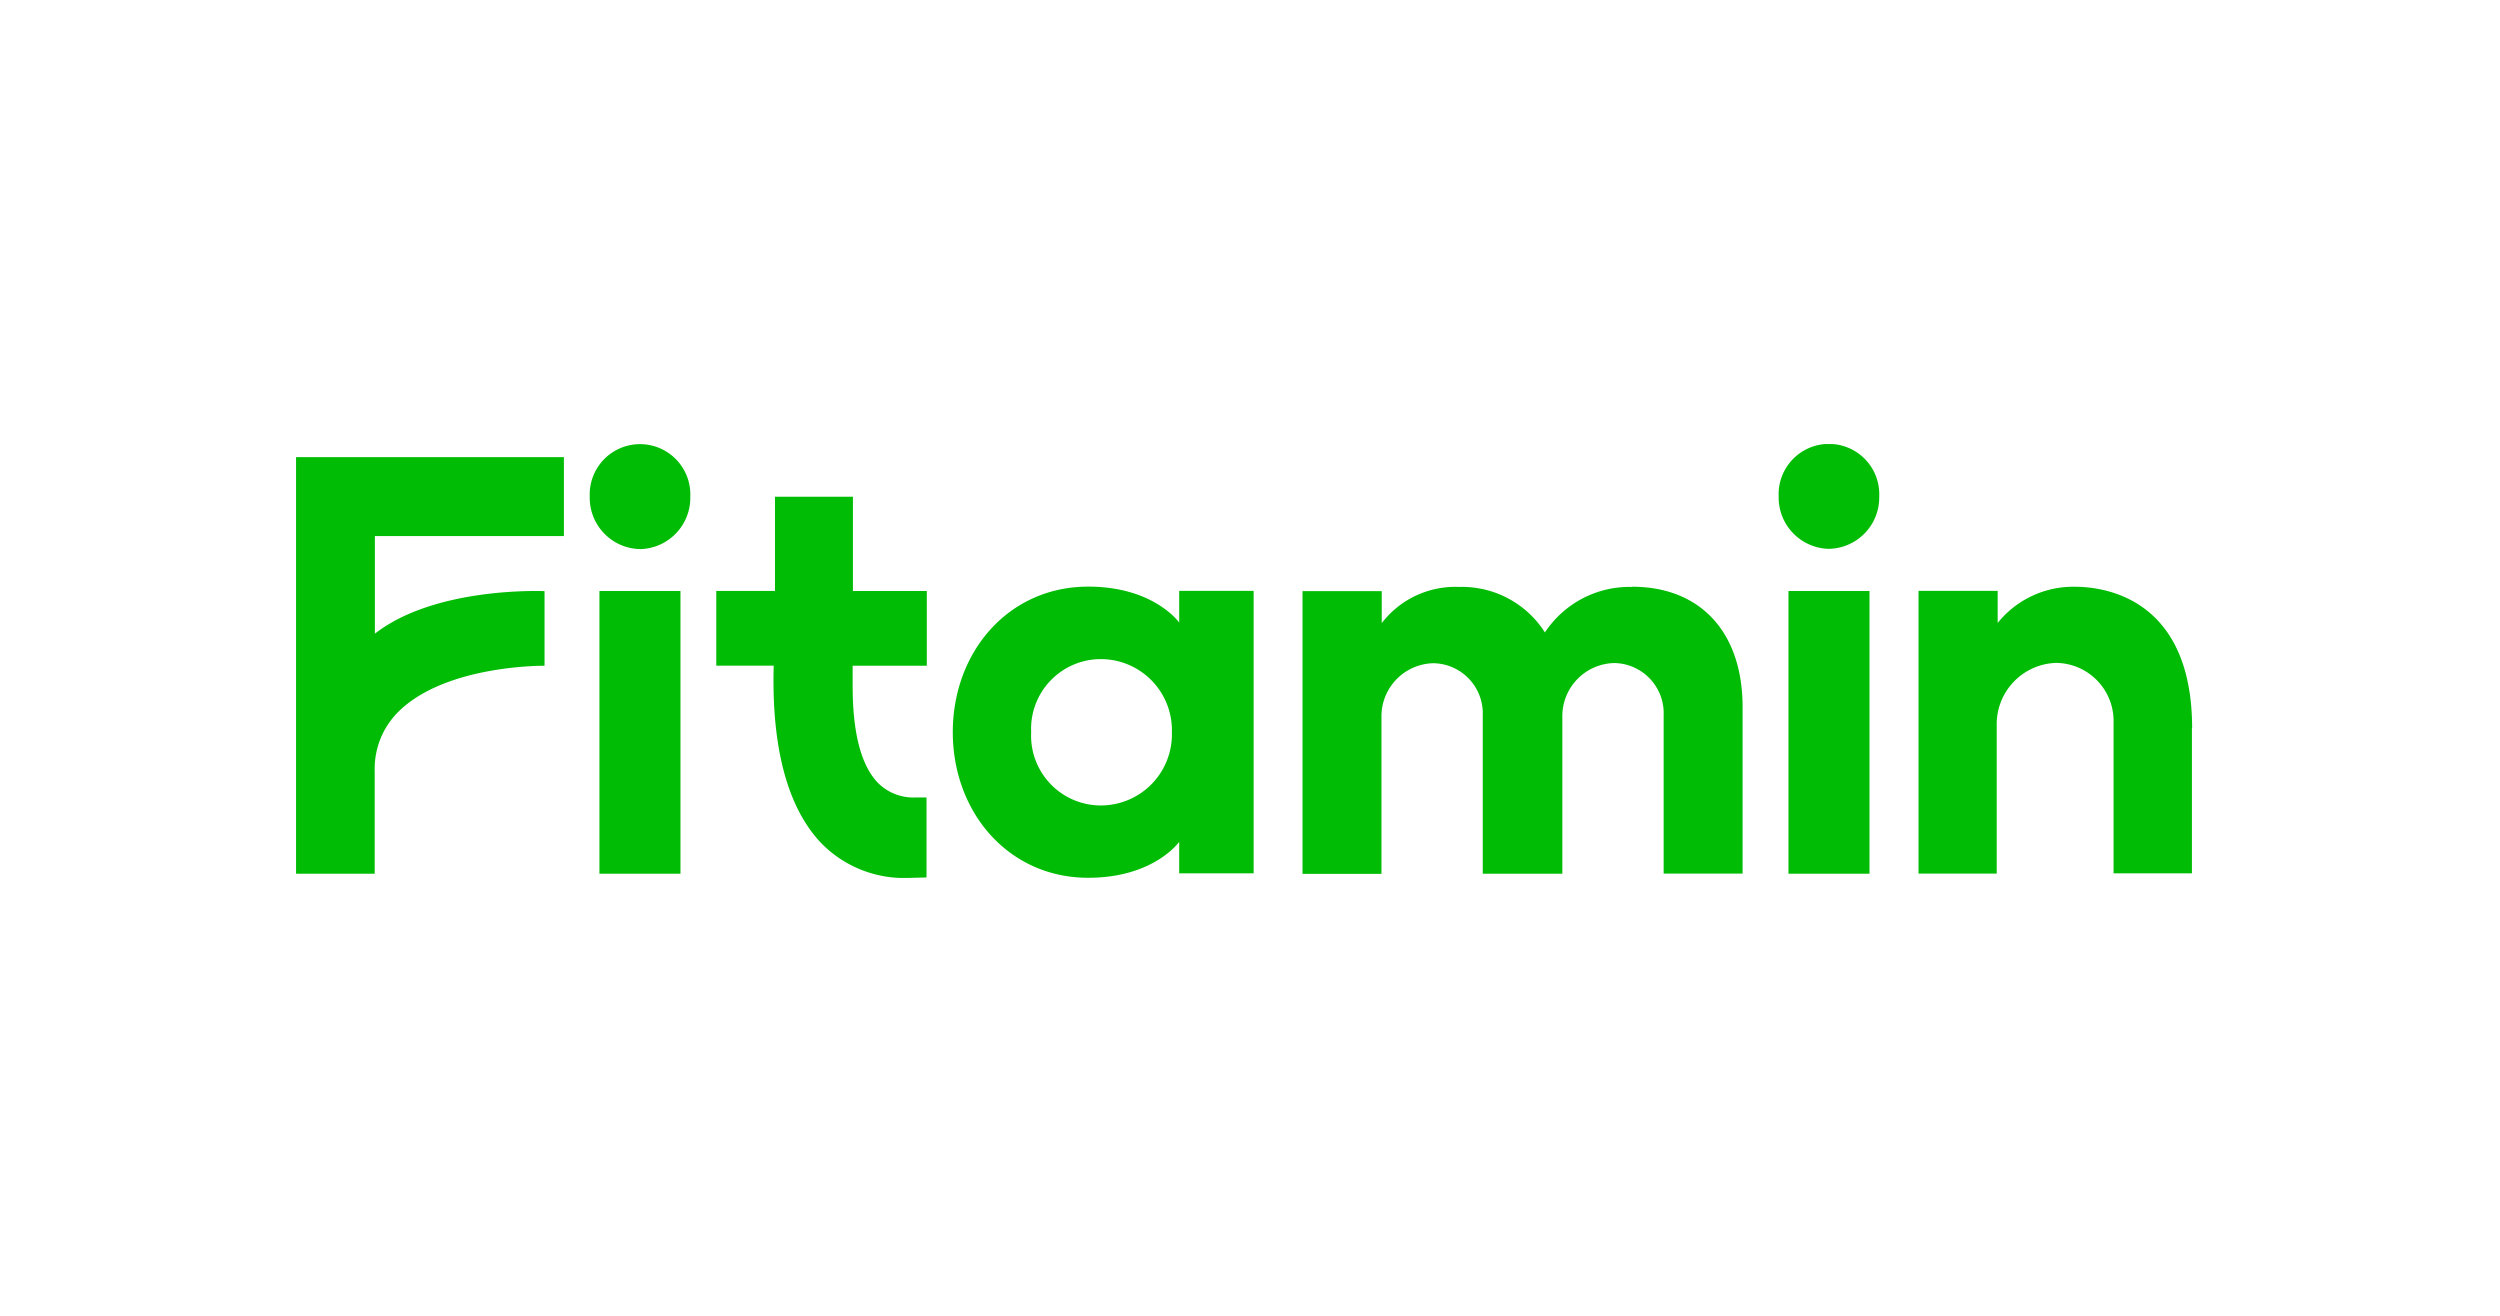
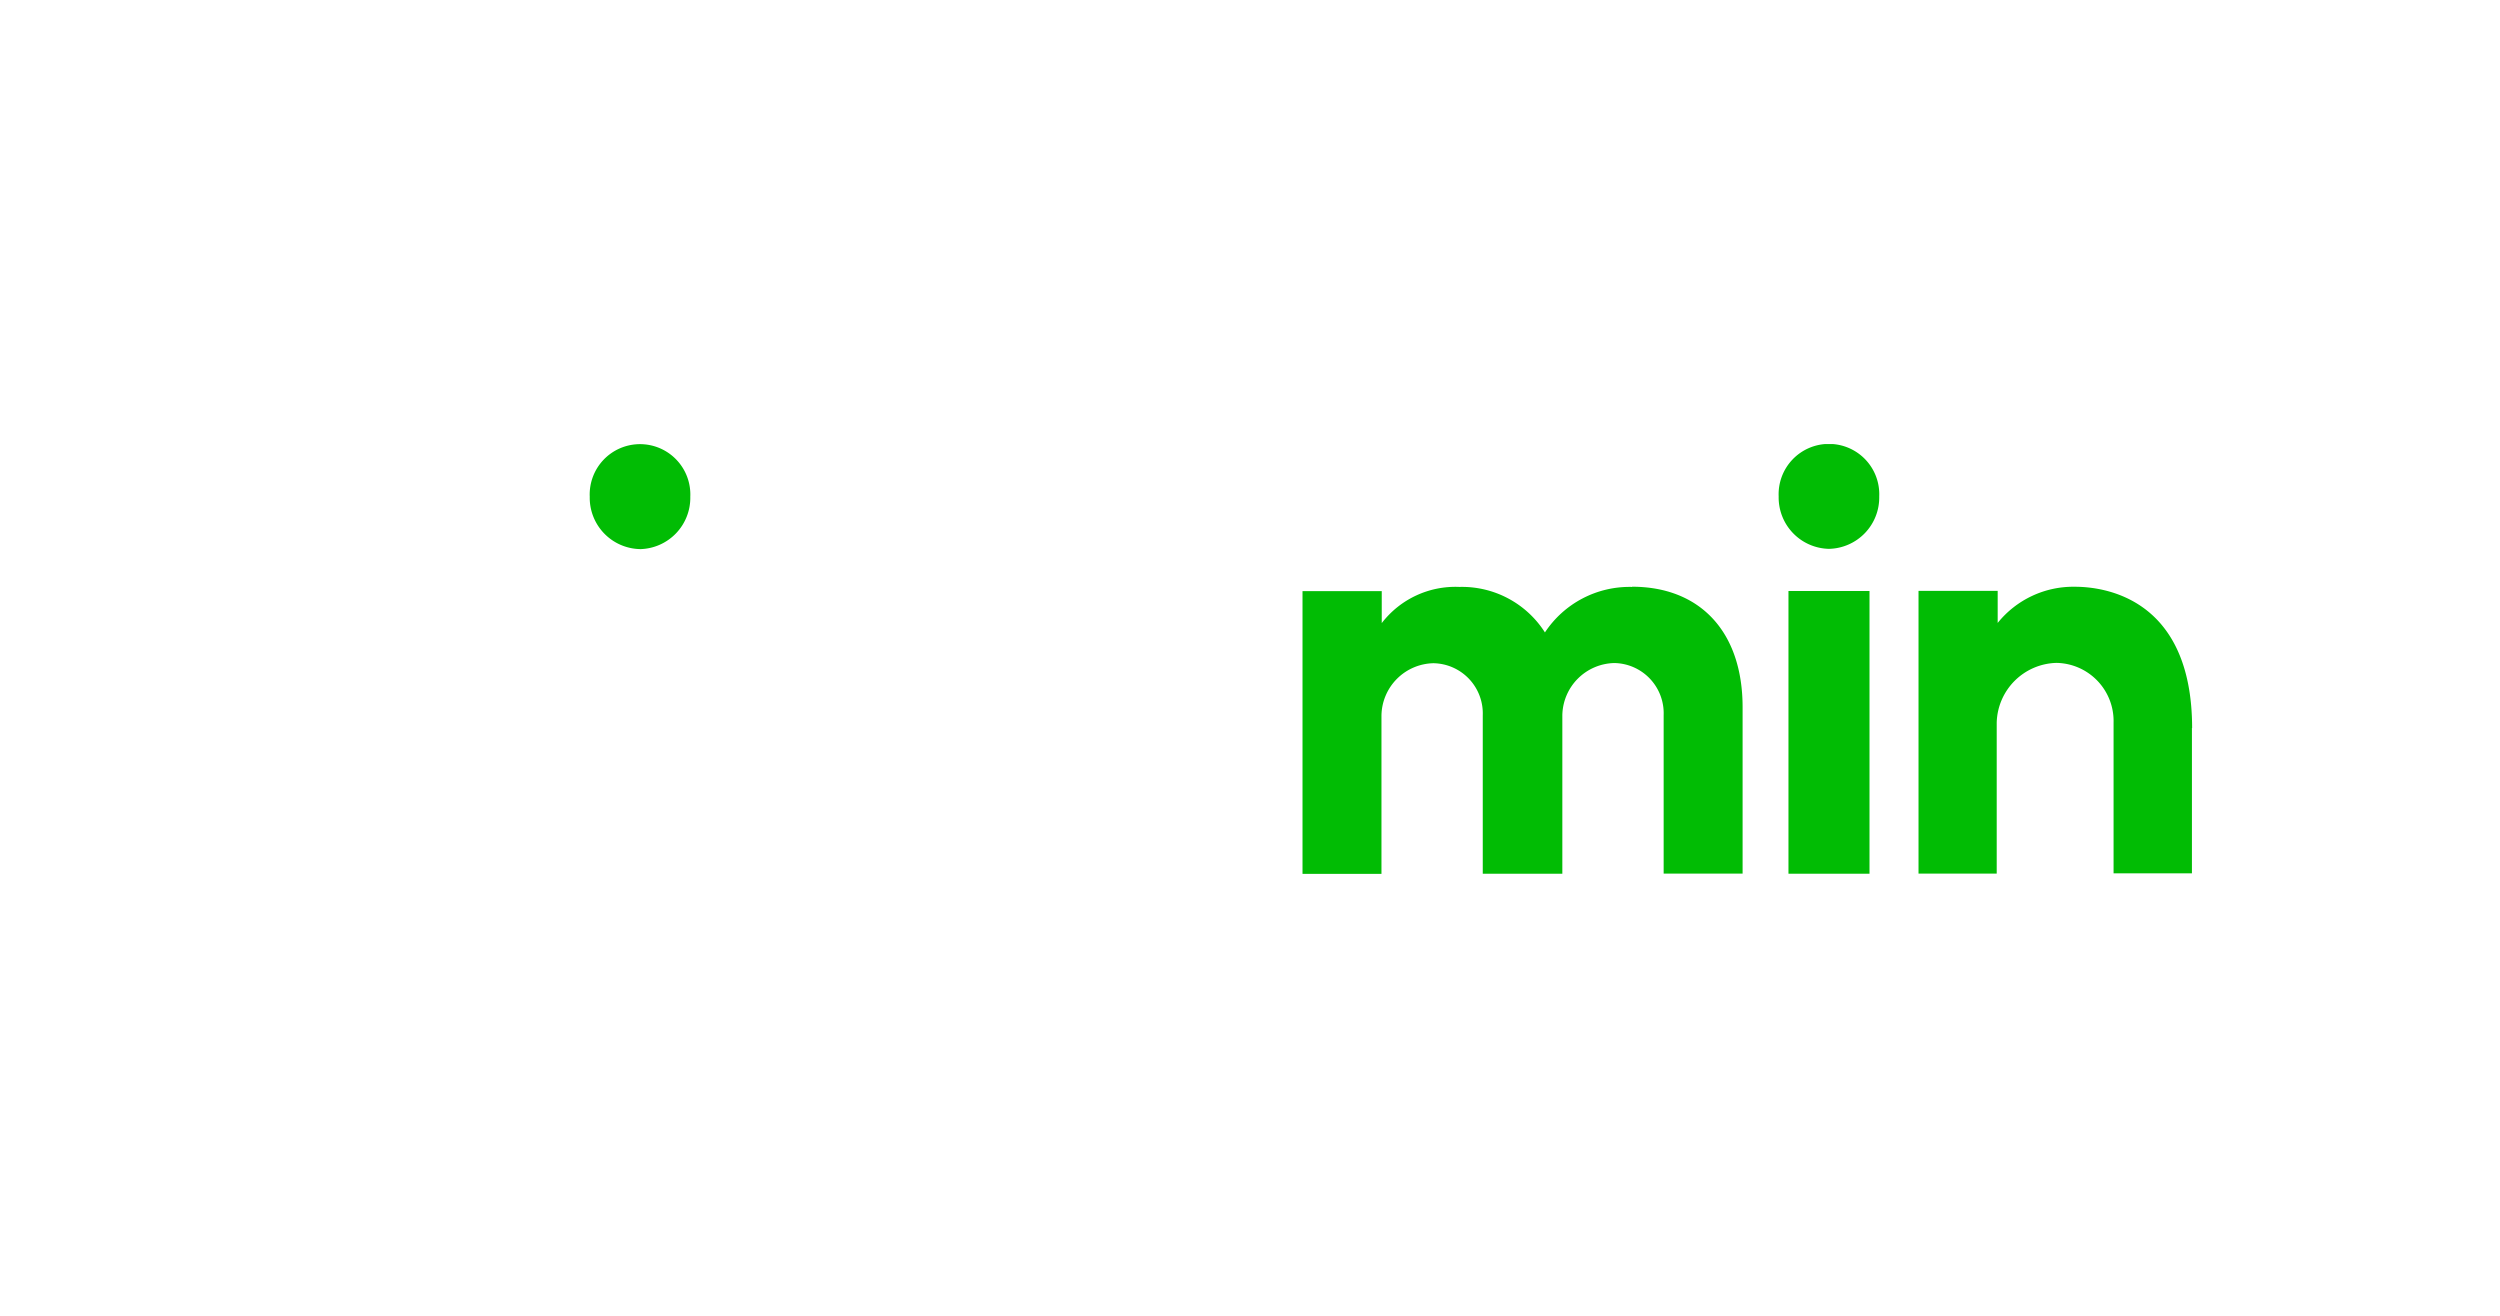
<svg xmlns="http://www.w3.org/2000/svg" width="152" height="80" viewBox="0 0 152 80">
  <defs>
    <clipPath id="clip-path">
      <rect id="사각형_8347" data-name="사각형 8347" width="115.281" height="26.378" transform="translate(0 0)" fill="none" />
    </clipPath>
  </defs>
  <g id="_22.fitamin" data-name="22.fitamin" transform="translate(-8357 -1185.697)">
    <rect id="사각형_8225" data-name="사각형 8225" width="152" height="80" transform="translate(8357 1185.697)" fill="#fff" />
    <g id="그룹_23078" data-name="그룹 23078" transform="translate(8375 1212.697)">
      <g id="그룹_23077" data-name="그룹 23077" clip-path="url(#clip-path)">
-         <path id="패스_12232" data-name="패스 12232" d="M38.35,13.475V8.932H33.858V3.2H29.119v5.73H25.55v4.543h3.492c-.1,3.518.316,8.018,2.827,10.725a7.042,7.042,0,0,0,5.422,2.178l1.042-.026V21.485h-.641a3.045,3.045,0,0,1-2.331-.905c-1.528-1.6-1.52-4.919-1.52-6.1V13.475H38.35Z" fill="#01bc04" />
-         <path id="패스_12233" data-name="패스 12233" d="M0,26.122H4.782V19.888a4.895,4.895,0,0,1,1.426-3.6c2.895-2.886,8.9-2.809,8.9-2.809V8.941c-.282-.009-6.678-.248-10.315,2.587V5.593H16.285V.794H0Z" fill="#01bc04" />
        <path id="패스_12234" data-name="패스 12234" d="M115.281,17.275c0-7.976-5.422-8.6-7.122-8.6a5.9,5.9,0,0,0-4.7,2.2V8.924H98.646V26.113H103.4V16.942a3.727,3.727,0,0,1,3.638-3.638,3.534,3.534,0,0,1,3.467,3.629V26.1h4.764V17.258Z" fill="#01bc04" />
        <path id="패스_12235" data-name="패스 12235" d="M81.226,8.685a6.163,6.163,0,0,0-5.294,2.767,5.978,5.978,0,0,0-5.2-2.767,5.643,5.643,0,0,0-4.722,2.2V8.941H61.193v17.19h4.8V16.5a3.229,3.229,0,0,1,3.159-3.176,3.052,3.052,0,0,1,3,3.168v9.632H76.99V16.49a3.23,3.23,0,0,1,3.16-3.177,3.052,3.052,0,0,1,3,3.168v9.633h4.8V16c0-4.645-2.638-7.327-6.72-7.327Z" fill="#01bc04" />
-         <rect id="사각형_8345" data-name="사각형 8345" width="4.927" height="17.19" transform="translate(18.445 8.932)" fill="#01bc04" />
        <path id="패스_12236" data-name="패스 12236" d="M20.913,6.387A3.123,3.123,0,0,0,23.97,3.2a3.06,3.06,0,1,0-6.114,0,3.123,3.123,0,0,0,3.057,3.185" fill="#01bc04" />
        <rect id="사각형_8346" data-name="사각형 8346" width="4.927" height="17.19" transform="translate(90.739 8.932)" fill="#01bc04" />
        <path id="패스_12237" data-name="패스 12237" d="M93.2,6.37a3.123,3.123,0,0,0,3.057-3.185,3.06,3.06,0,1,0-6.114,0A3.123,3.123,0,0,0,93.2,6.37" fill="#01bc04" />
-         <path id="패스_12238" data-name="패스 12238" d="M48.973,21.972a4.243,4.243,0,0,1-4.278-4.449,4.243,4.243,0,0,1,4.278-4.449,4.325,4.325,0,0,1,4.278,4.449,4.325,4.325,0,0,1-4.278,4.449m4.722-13.04v1.921s-1.529-2.186-5.533-2.186c-4.834,0-8.232,3.954-8.232,8.847s3.4,8.855,8.232,8.855c4,0,5.533-2.186,5.533-2.186V26.1h4.526V8.923H53.695Z" fill="#01bc04" />
      </g>
    </g>
  </g>
</svg>